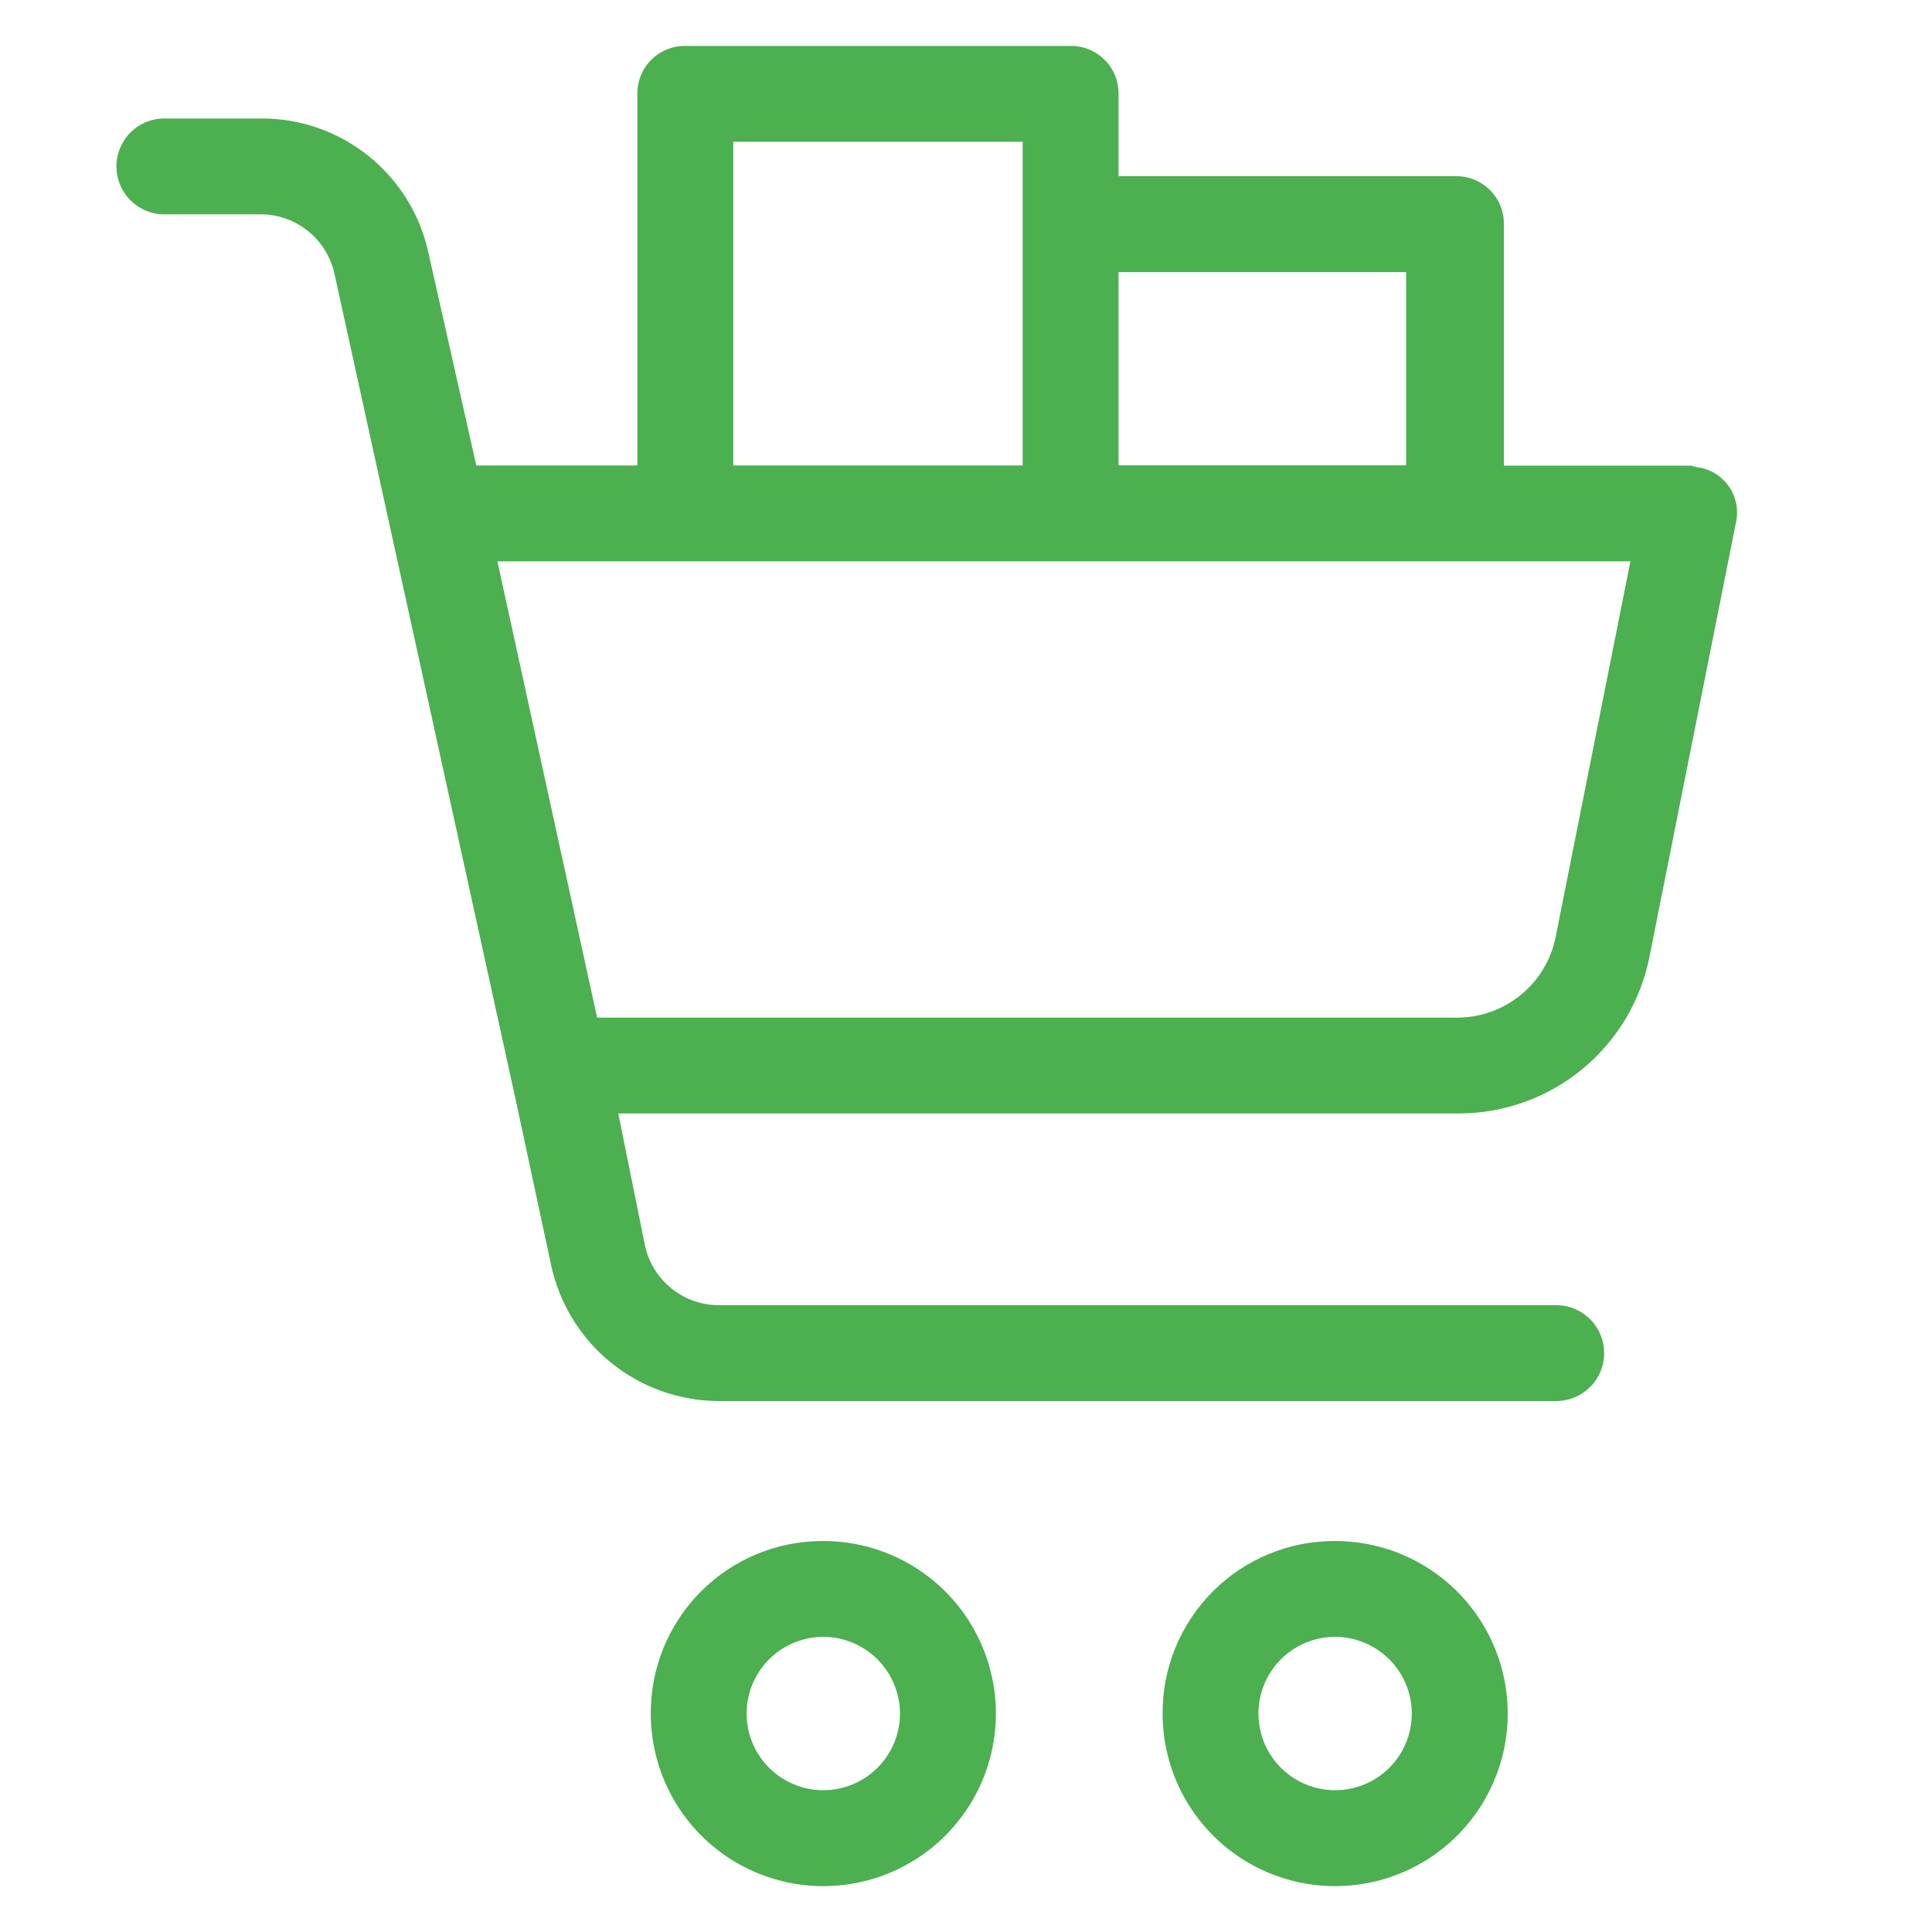
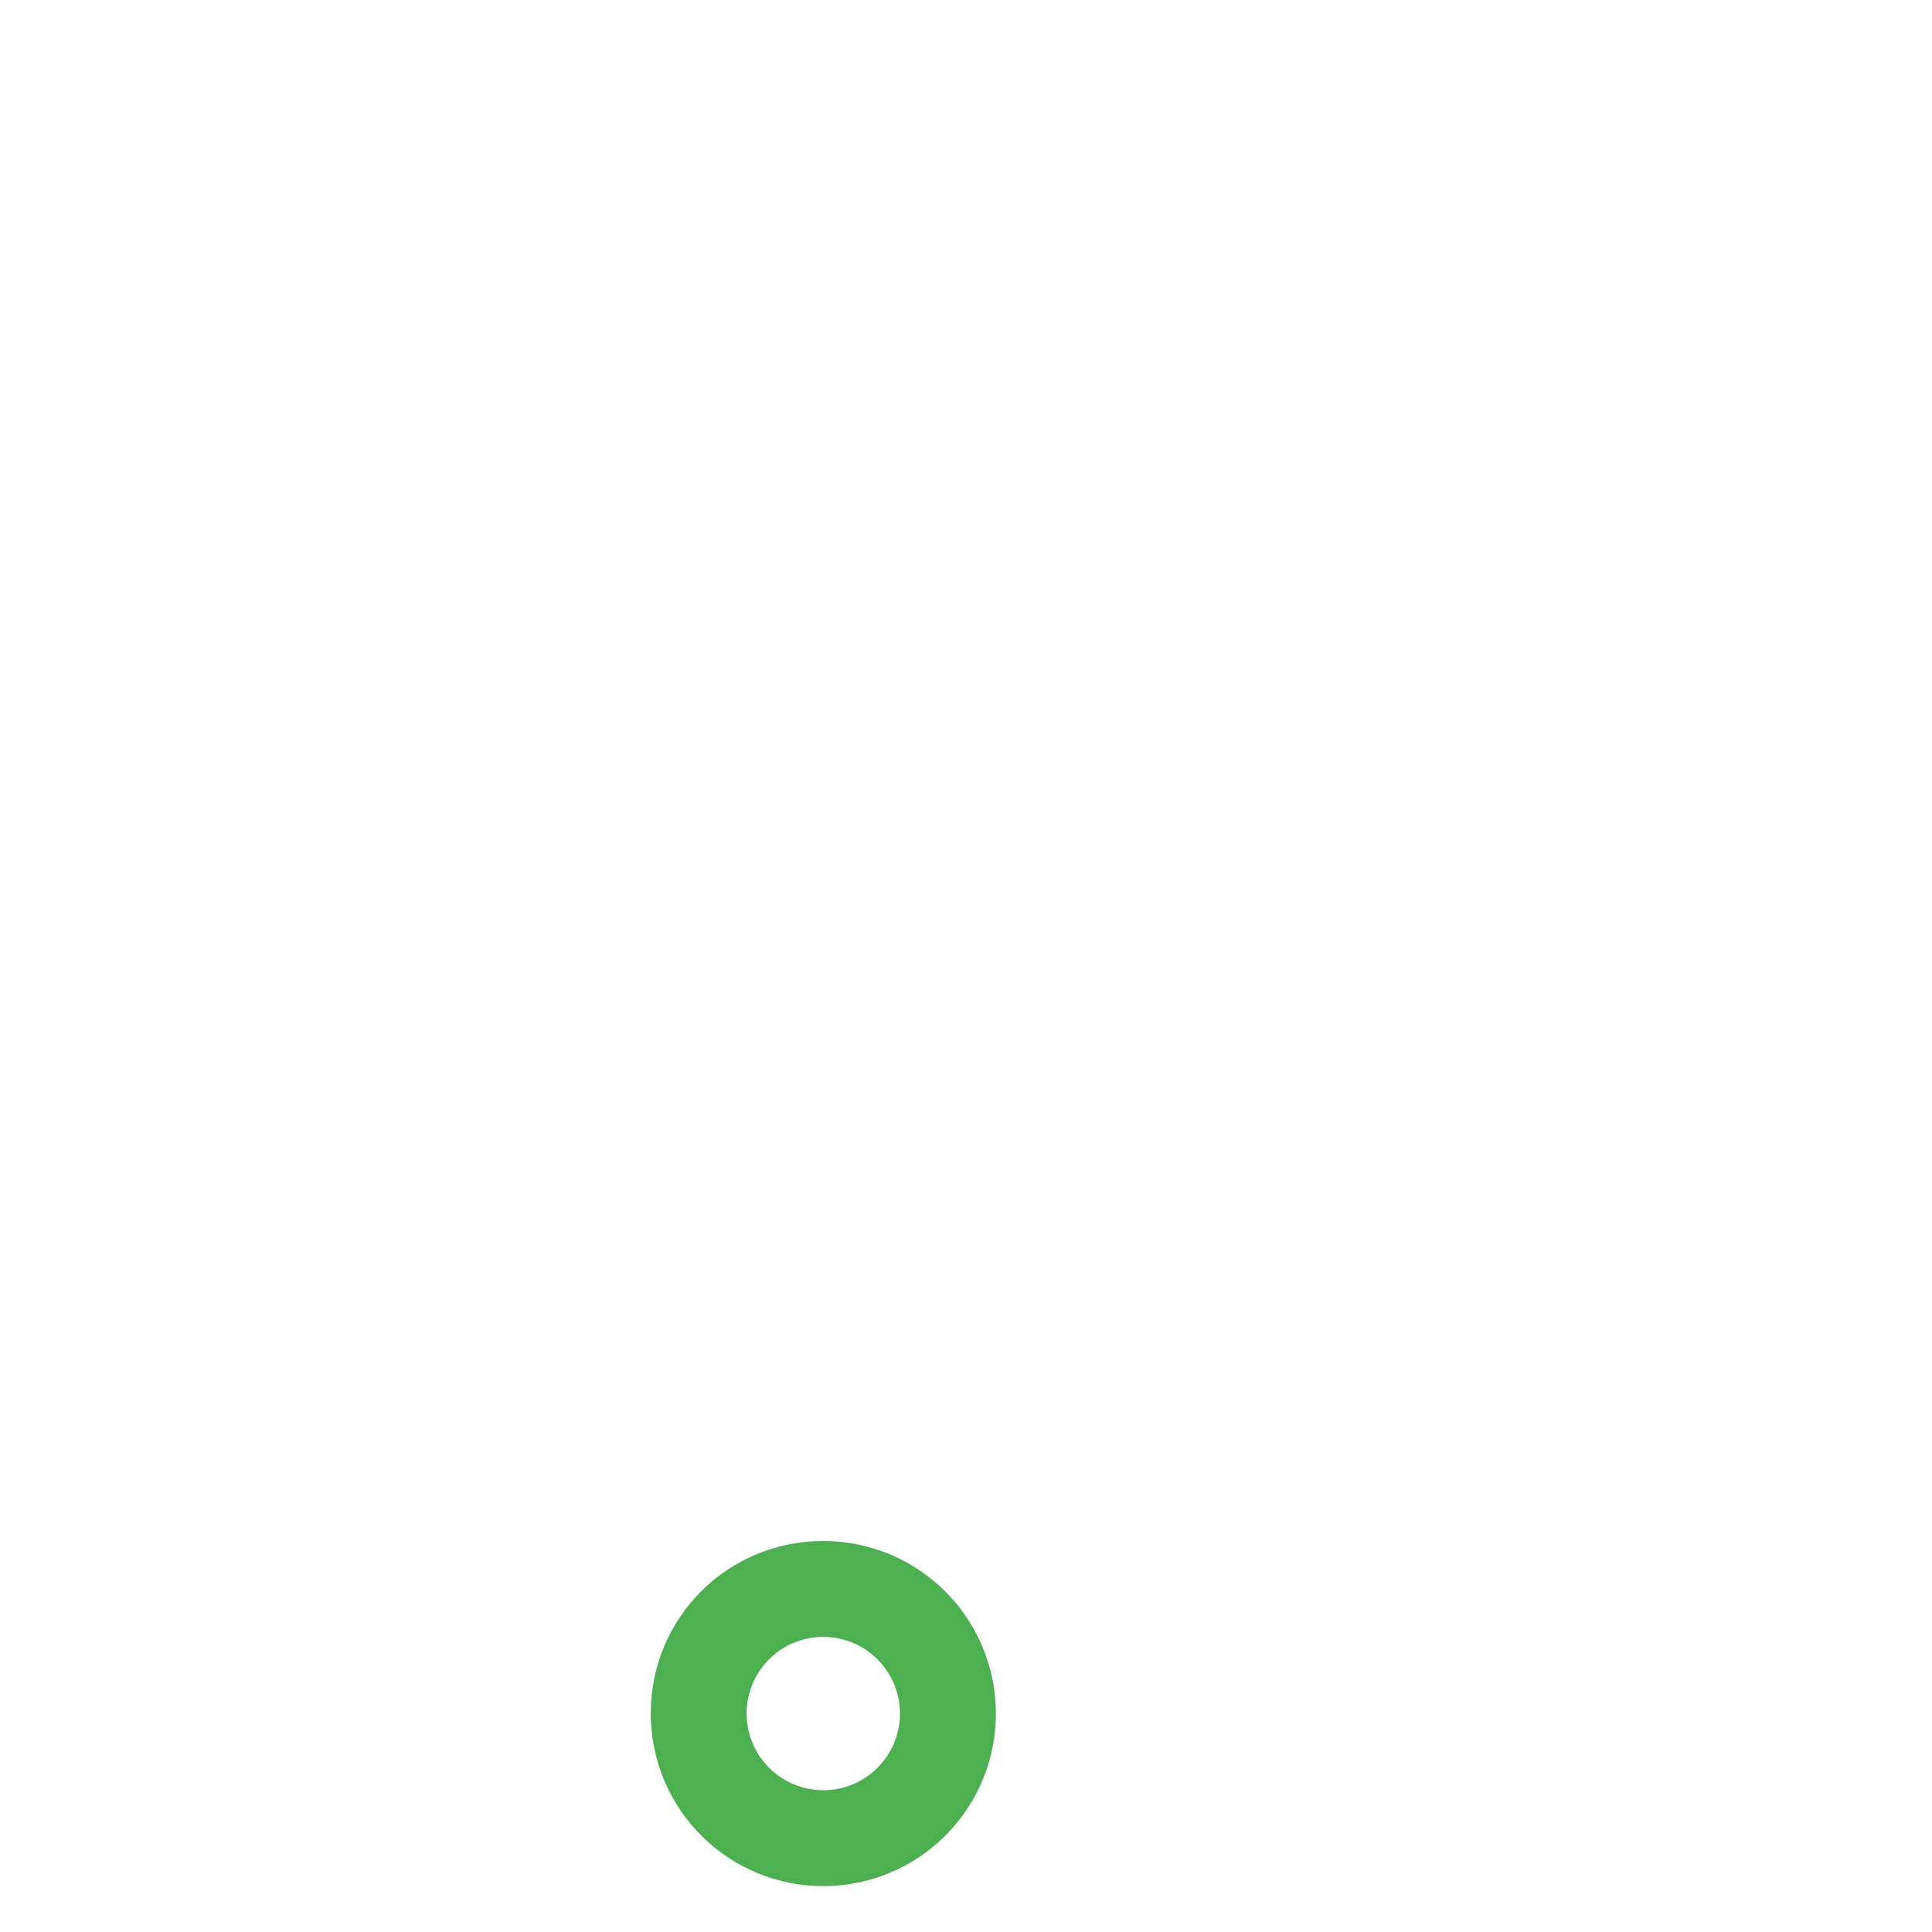
<svg xmlns="http://www.w3.org/2000/svg" width="50" height="50" viewBox="0 0 50 50" fill="none">
-   <path d="M42.691 24.748L44.924 13.535C44.961 13.379 44.965 13.216 44.937 13.058C44.91 12.9 44.849 12.749 44.761 12.615C44.673 12.48 44.558 12.365 44.424 12.277C44.29 12.188 44.139 12.128 43.981 12.1C43.881 12.1 43.833 12.051 43.733 12.051H38.921V5.8C38.922 5.637 38.892 5.475 38.83 5.323C38.768 5.172 38.676 5.035 38.561 4.919C38.445 4.804 38.308 4.713 38.157 4.651C38.005 4.589 37.843 4.558 37.68 4.56H28.948V2.429C28.95 2.266 28.919 2.104 28.857 1.953C28.795 1.801 28.704 1.664 28.588 1.549C28.473 1.433 28.335 1.342 28.184 1.28C28.033 1.218 27.871 1.187 27.708 1.189H17.735C17.572 1.187 17.41 1.218 17.259 1.28C17.107 1.342 16.97 1.433 16.855 1.549C16.739 1.664 16.648 1.801 16.586 1.953C16.524 2.104 16.493 2.266 16.495 2.429V12.047H12.327L11.087 6.539C10.873 5.554 10.328 4.672 9.542 4.04C8.757 3.408 7.778 3.064 6.77 3.066H4.29C4.124 3.061 3.959 3.09 3.804 3.15C3.65 3.21 3.509 3.301 3.39 3.417C3.271 3.532 3.176 3.671 3.112 3.823C3.047 3.976 3.014 4.141 3.014 4.307C3.014 4.472 3.047 4.637 3.112 4.79C3.176 4.942 3.271 5.081 3.39 5.196C3.509 5.312 3.65 5.403 3.804 5.463C3.959 5.523 4.124 5.552 4.29 5.547H6.77C7.212 5.553 7.638 5.708 7.981 5.987C8.323 6.267 8.561 6.653 8.656 7.085L13.369 28.568L14.262 32.736C14.473 33.727 15.016 34.616 15.801 35.256C16.586 35.897 17.566 36.25 18.579 36.259H40.31C40.633 36.25 40.939 36.115 41.165 35.883C41.39 35.652 41.516 35.342 41.516 35.019C41.516 34.696 41.39 34.385 41.165 34.154C40.939 33.922 40.633 33.787 40.31 33.778H18.579C18.137 33.772 17.71 33.617 17.368 33.338C17.026 33.058 16.788 32.672 16.693 32.24L16.001 28.816H37.78C38.942 28.809 40.067 28.401 40.962 27.659C41.857 26.918 42.468 25.889 42.691 24.748ZM36.391 7.043V12.043H28.948V7.043H36.391ZM18.976 3.669H26.467V12.047H18.976V3.669ZM42.195 14.527L40.26 24.252C40.142 24.837 39.825 25.363 39.365 25.743C38.904 26.122 38.327 26.332 37.73 26.336H15.453L12.873 14.527H42.195Z" fill="#4CAF50" />
  <path d="M16.842 44.346C16.842 45.229 17.103 46.093 17.594 46.828C18.085 47.562 18.782 48.135 19.598 48.473C20.414 48.811 21.312 48.9 22.179 48.727C23.045 48.555 23.841 48.13 24.466 47.505C25.09 46.88 25.516 46.084 25.688 45.218C25.86 44.352 25.772 43.454 25.434 42.638C25.096 41.821 24.523 41.124 23.788 40.633C23.054 40.143 22.19 39.881 21.307 39.881C20.72 39.879 20.138 39.992 19.595 40.216C19.052 40.44 18.559 40.768 18.144 41.184C17.729 41.599 17.4 42.092 17.177 42.635C16.953 43.177 16.84 43.759 16.842 44.346ZM23.292 44.346C23.292 44.739 23.175 45.122 22.957 45.449C22.739 45.775 22.429 46.03 22.067 46.18C21.704 46.33 21.305 46.37 20.92 46.293C20.535 46.216 20.181 46.027 19.903 45.75C19.626 45.472 19.437 45.118 19.36 44.733C19.283 44.348 19.323 43.949 19.473 43.586C19.623 43.224 19.878 42.914 20.204 42.696C20.53 42.477 20.914 42.361 21.307 42.361C21.833 42.363 22.337 42.572 22.709 42.944C23.081 43.316 23.29 43.82 23.292 44.346Z" fill="#4CAF50" />
-   <path d="M30.088 44.346C30.088 45.229 30.349 46.093 30.84 46.828C31.331 47.562 32.028 48.135 32.844 48.473C33.66 48.811 34.558 48.9 35.425 48.727C36.291 48.555 37.087 48.13 37.712 47.505C38.336 46.881 38.762 46.085 38.934 45.219C39.106 44.352 39.018 43.454 38.68 42.638C38.342 41.822 37.77 41.124 37.035 40.634C36.301 40.143 35.437 39.881 34.554 39.881C33.967 39.879 33.385 39.992 32.842 40.216C32.299 40.439 31.806 40.768 31.391 41.183C30.976 41.598 30.647 42.091 30.423 42.634C30.199 43.177 30.085 43.759 30.088 44.346ZM36.538 44.346C36.538 44.739 36.422 45.123 36.203 45.449C35.985 45.775 35.675 46.03 35.312 46.18C34.95 46.33 34.55 46.37 34.165 46.293C33.78 46.216 33.426 46.027 33.149 45.749C32.871 45.472 32.682 45.118 32.606 44.733C32.529 44.347 32.569 43.948 32.719 43.586C32.87 43.223 33.124 42.913 33.451 42.695C33.777 42.477 34.161 42.361 34.554 42.361C35.08 42.363 35.583 42.573 35.955 42.944C36.327 43.316 36.536 43.82 36.538 44.346Z" fill="#4CAF50" />
</svg>